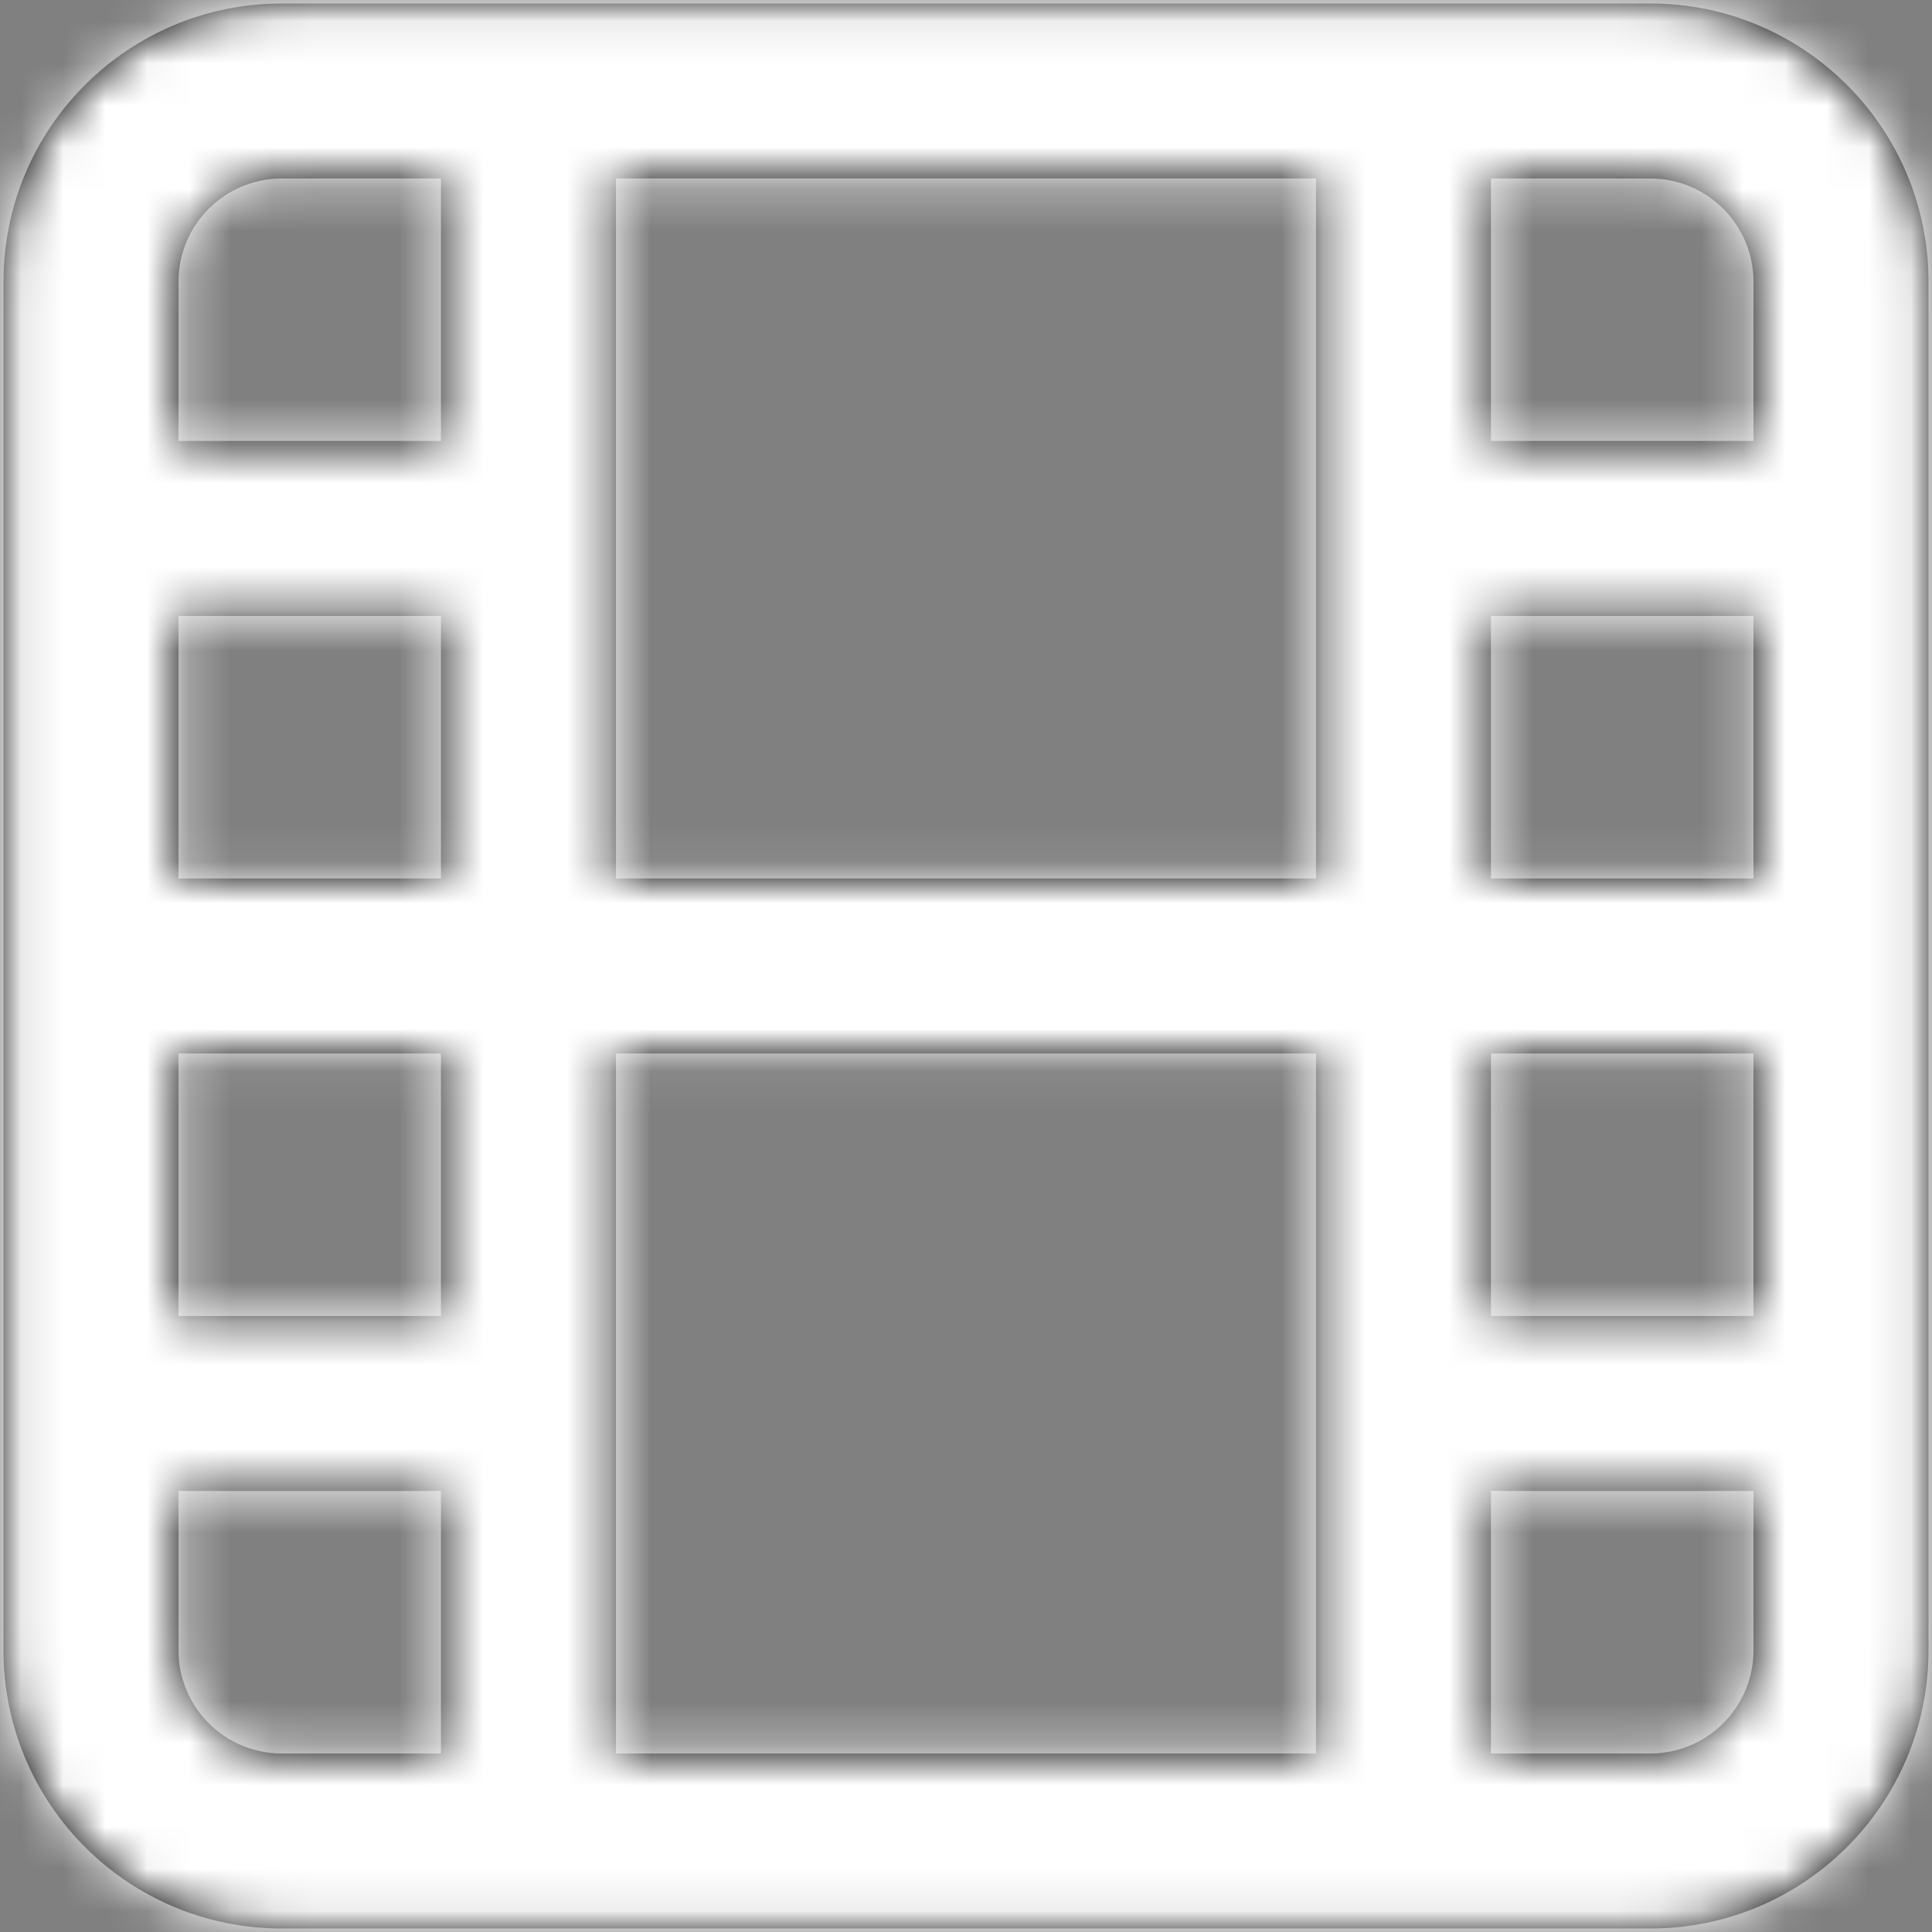
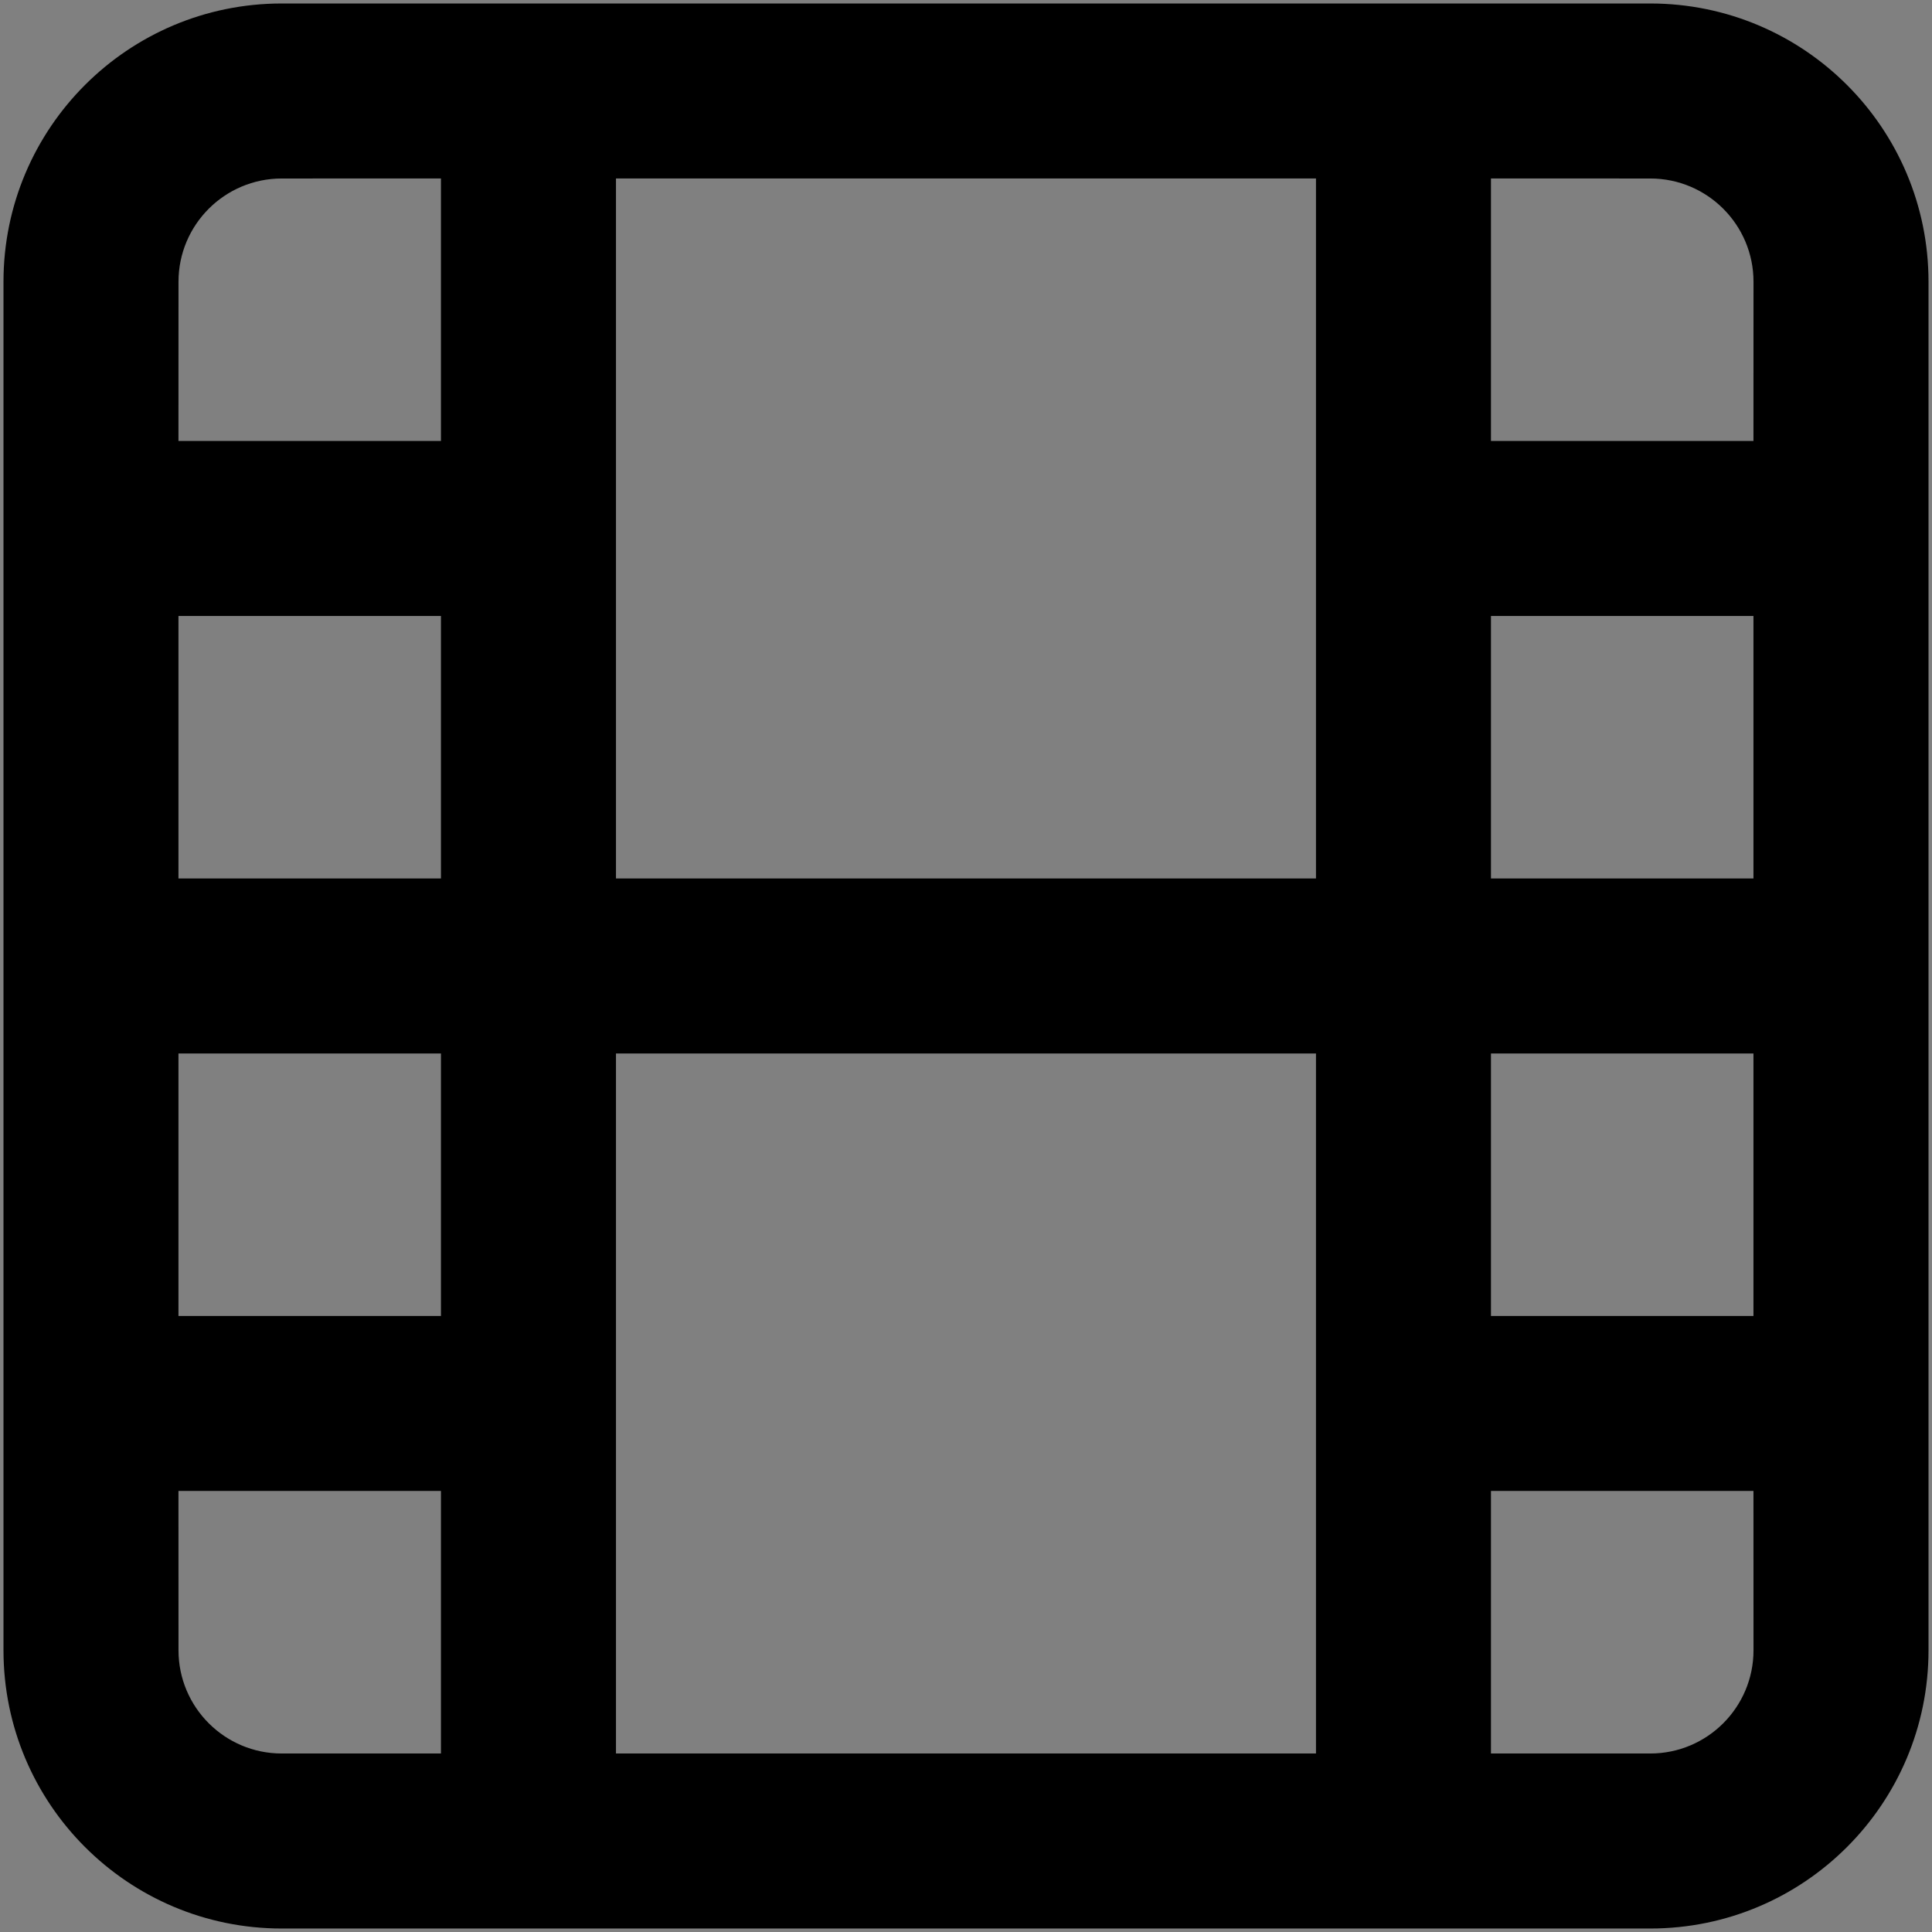
<svg xmlns="http://www.w3.org/2000/svg" xmlns:xlink="http://www.w3.org/1999/xlink" width="46px" height="46px" viewBox="0 0 46 46" version="1.1">
  <rect x="0" y="0" width="46" height="46" fill="#808080" stroke="none" />
  <title>film</title>
  <desc>Created with Sketch.</desc>
  <defs>
    <path d="M41.292,2.083 C44.951,2.083 47.917,5.049 47.917,8.708 L47.917,41.292 C47.917,44.951 44.951,47.917 41.292,47.917 L8.708,47.917 C5.049,47.917 2.083,44.951 2.083,41.292 L2.083,8.708 C2.083,5.049 5.049,2.083 8.708,2.083 L41.292,2.083 Z M12.499,37.499 L6.249,37.499 L6.25,41.292 C6.25,42.649 7.351,43.75 8.708,43.75 L12.499,43.749 L12.499,37.499 Z M33.333,27.083 L16.666,27.083 L16.666,43.749 L33.333,43.749 L33.333,27.083 Z M43.749,37.499 L37.499,37.499 L37.499,43.749 L41.292,43.75 C42.649,43.75 43.75,42.649 43.75,41.292 L43.749,37.499 Z M43.749,27.083 L37.499,27.083 L37.499,33.333 L43.749,33.333 L43.749,27.083 Z M12.499,27.083 L6.249,27.083 L6.249,33.333 L12.499,33.333 L12.499,27.083 Z M12.499,16.666 L6.249,16.666 L6.249,22.916 L12.499,22.916 L12.499,16.666 Z M33.333,6.249 L16.666,6.249 L16.666,22.916 L33.333,22.916 L33.333,6.249 Z M43.749,16.666 L37.499,16.666 L37.499,22.916 L43.749,22.916 L43.749,16.666 Z M41.292,6.25 L37.499,6.249 L37.499,12.499 L43.749,12.499 L43.75,8.708 C43.75,7.351 42.649,6.25 41.292,6.25 Z M12.499,6.249 L8.708,6.25 C7.351,6.25 6.25,7.351 6.25,8.708 L6.249,12.499 L12.499,12.499 L12.499,6.249 Z" id="path-1" />
  </defs>
  <g id="Page-1" stroke="none" stroke-width="1" fill="none" fill-rule="evenodd">
    <g id="Home-II" transform="translate(-652, -2107)">
      <g id="Group-8" transform="translate(626, 2105)">
        <g id="film" transform="translate(24, 0)">
          <mask id="mask-2" fill="white">
            <use xlink:href="#path-1" />
          </mask>
          <use id="Combined-Shape" fill="#000000" fill-rule="evenodd" xlink:href="#path-1" />
          <g id="COLOR/-black" mask="url(#mask-2)" fill="#FFFFFF" fill-rule="evenodd">
-             <rect id="Rectangle" x="0" y="0" width="66.667" height="66.667" />
-           </g>
+             </g>
        </g>
      </g>
    </g>
  </g>
</svg>